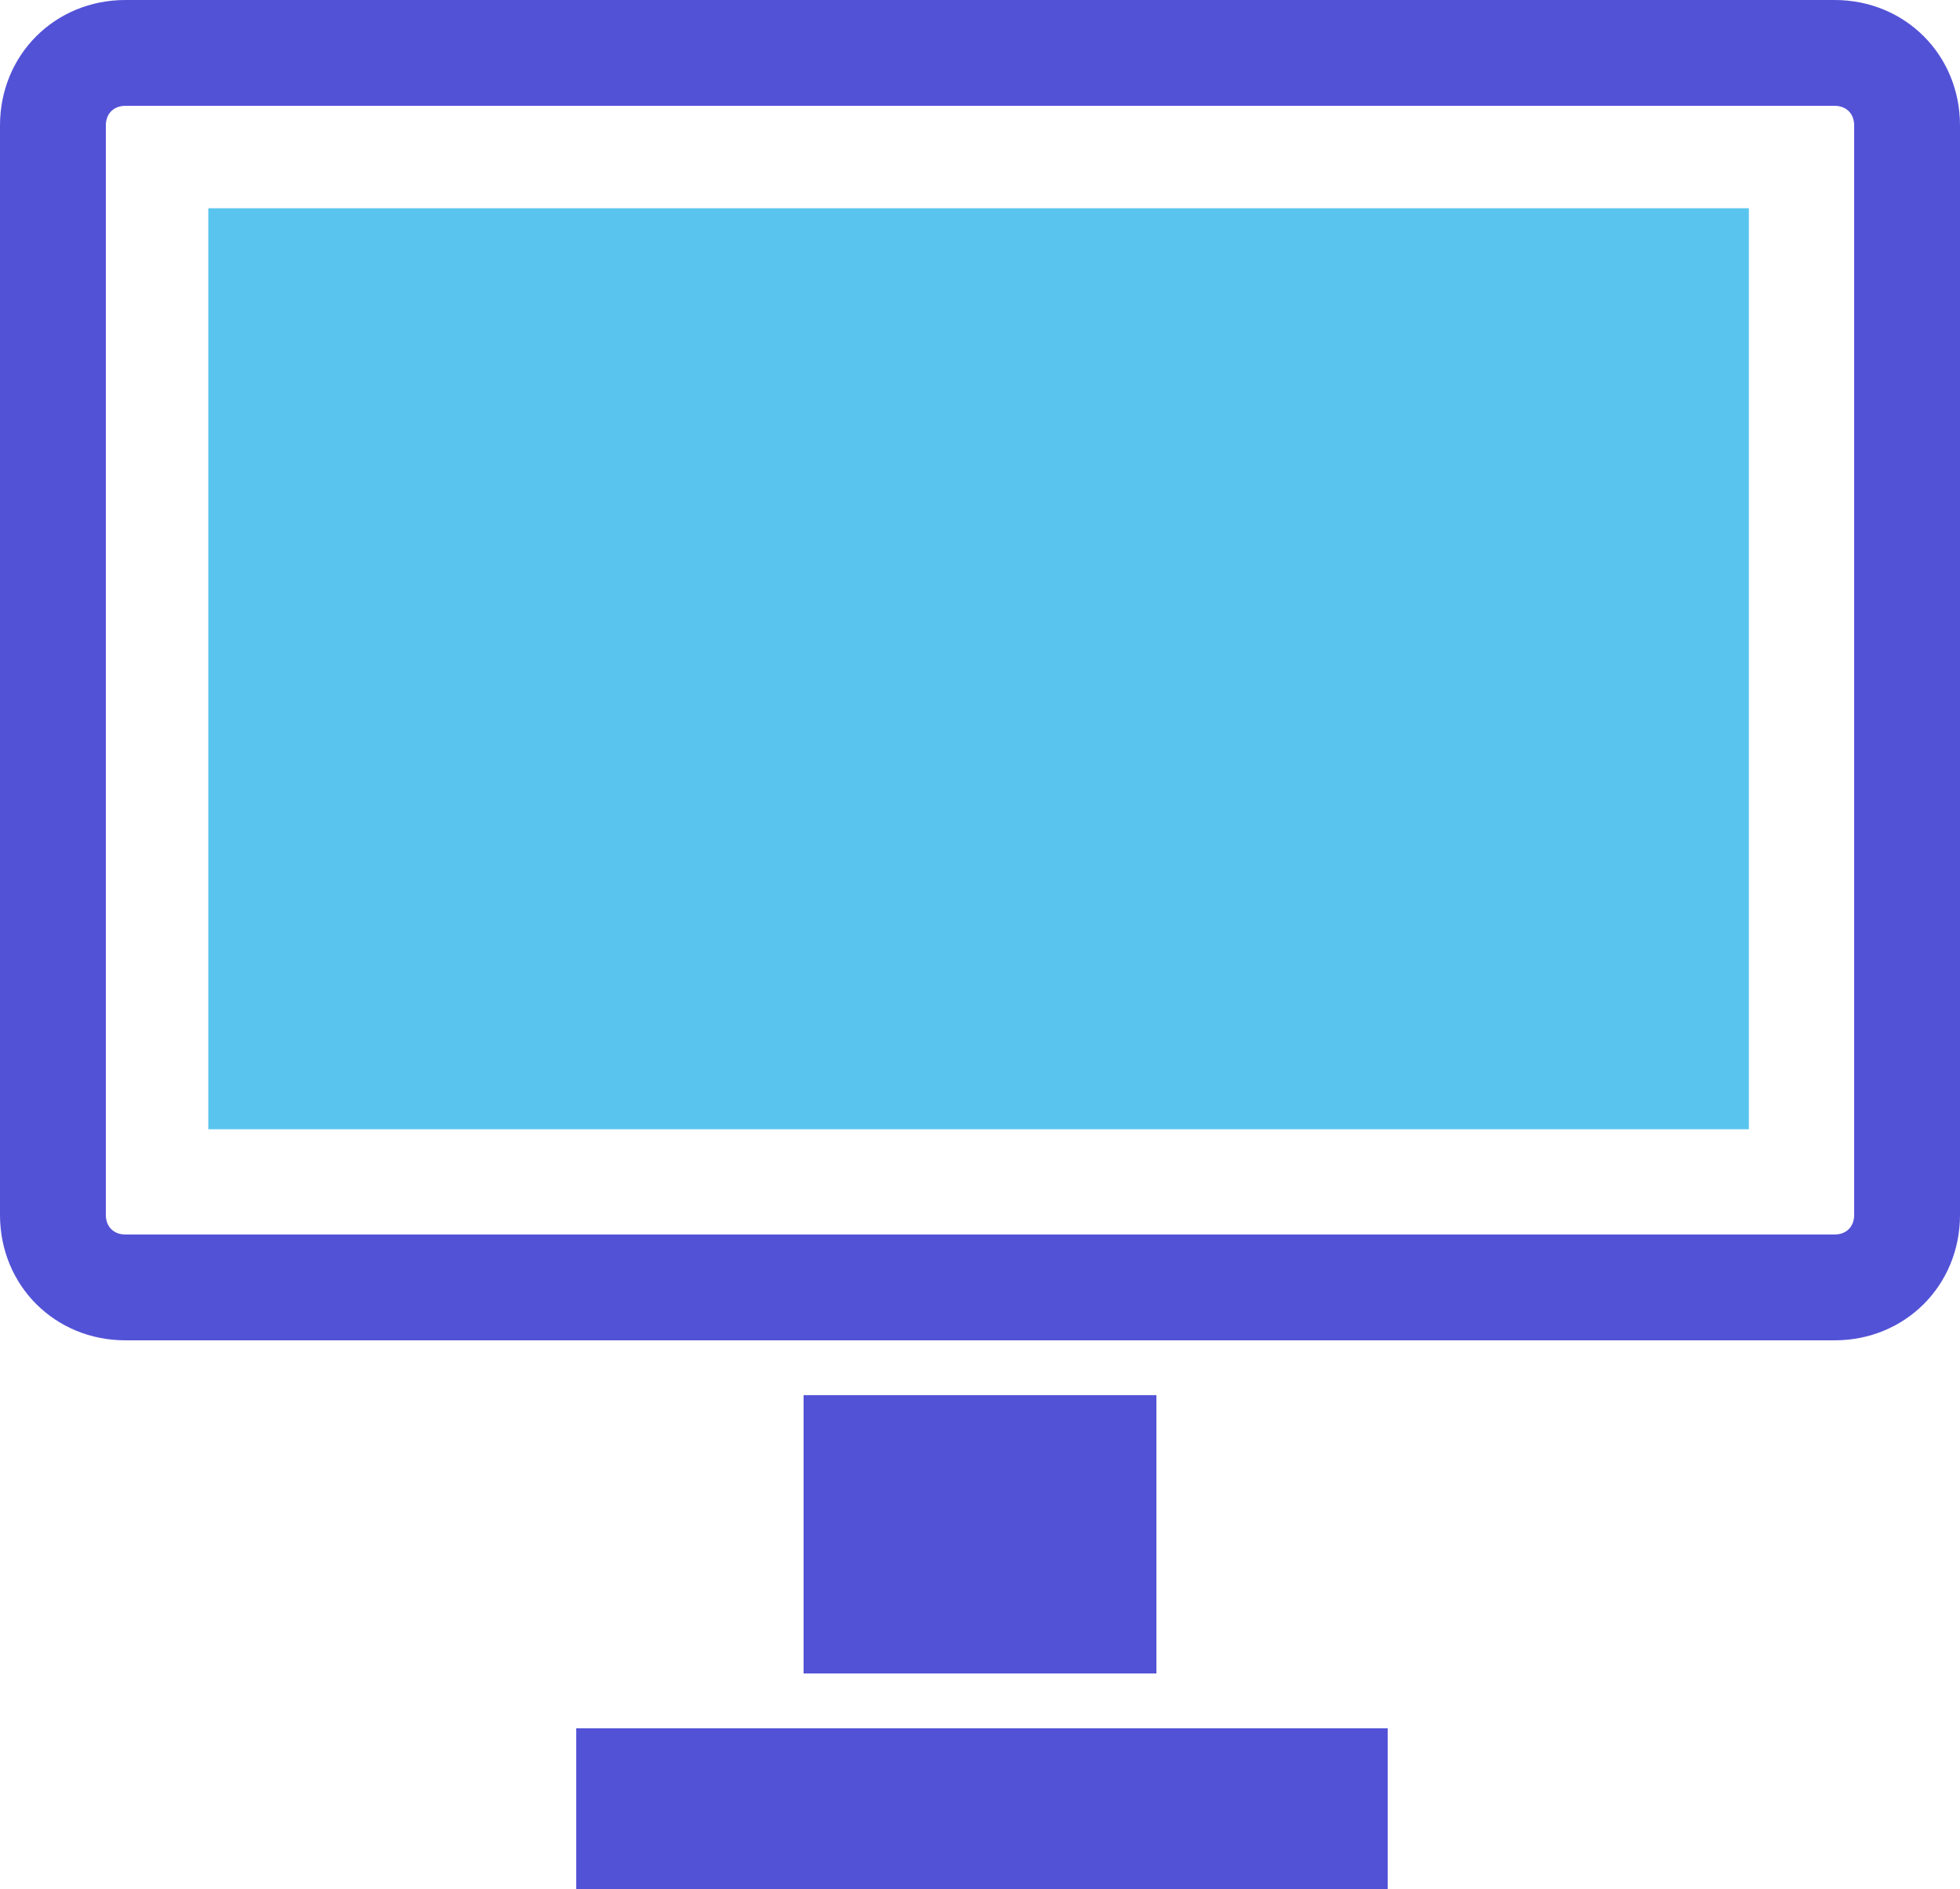
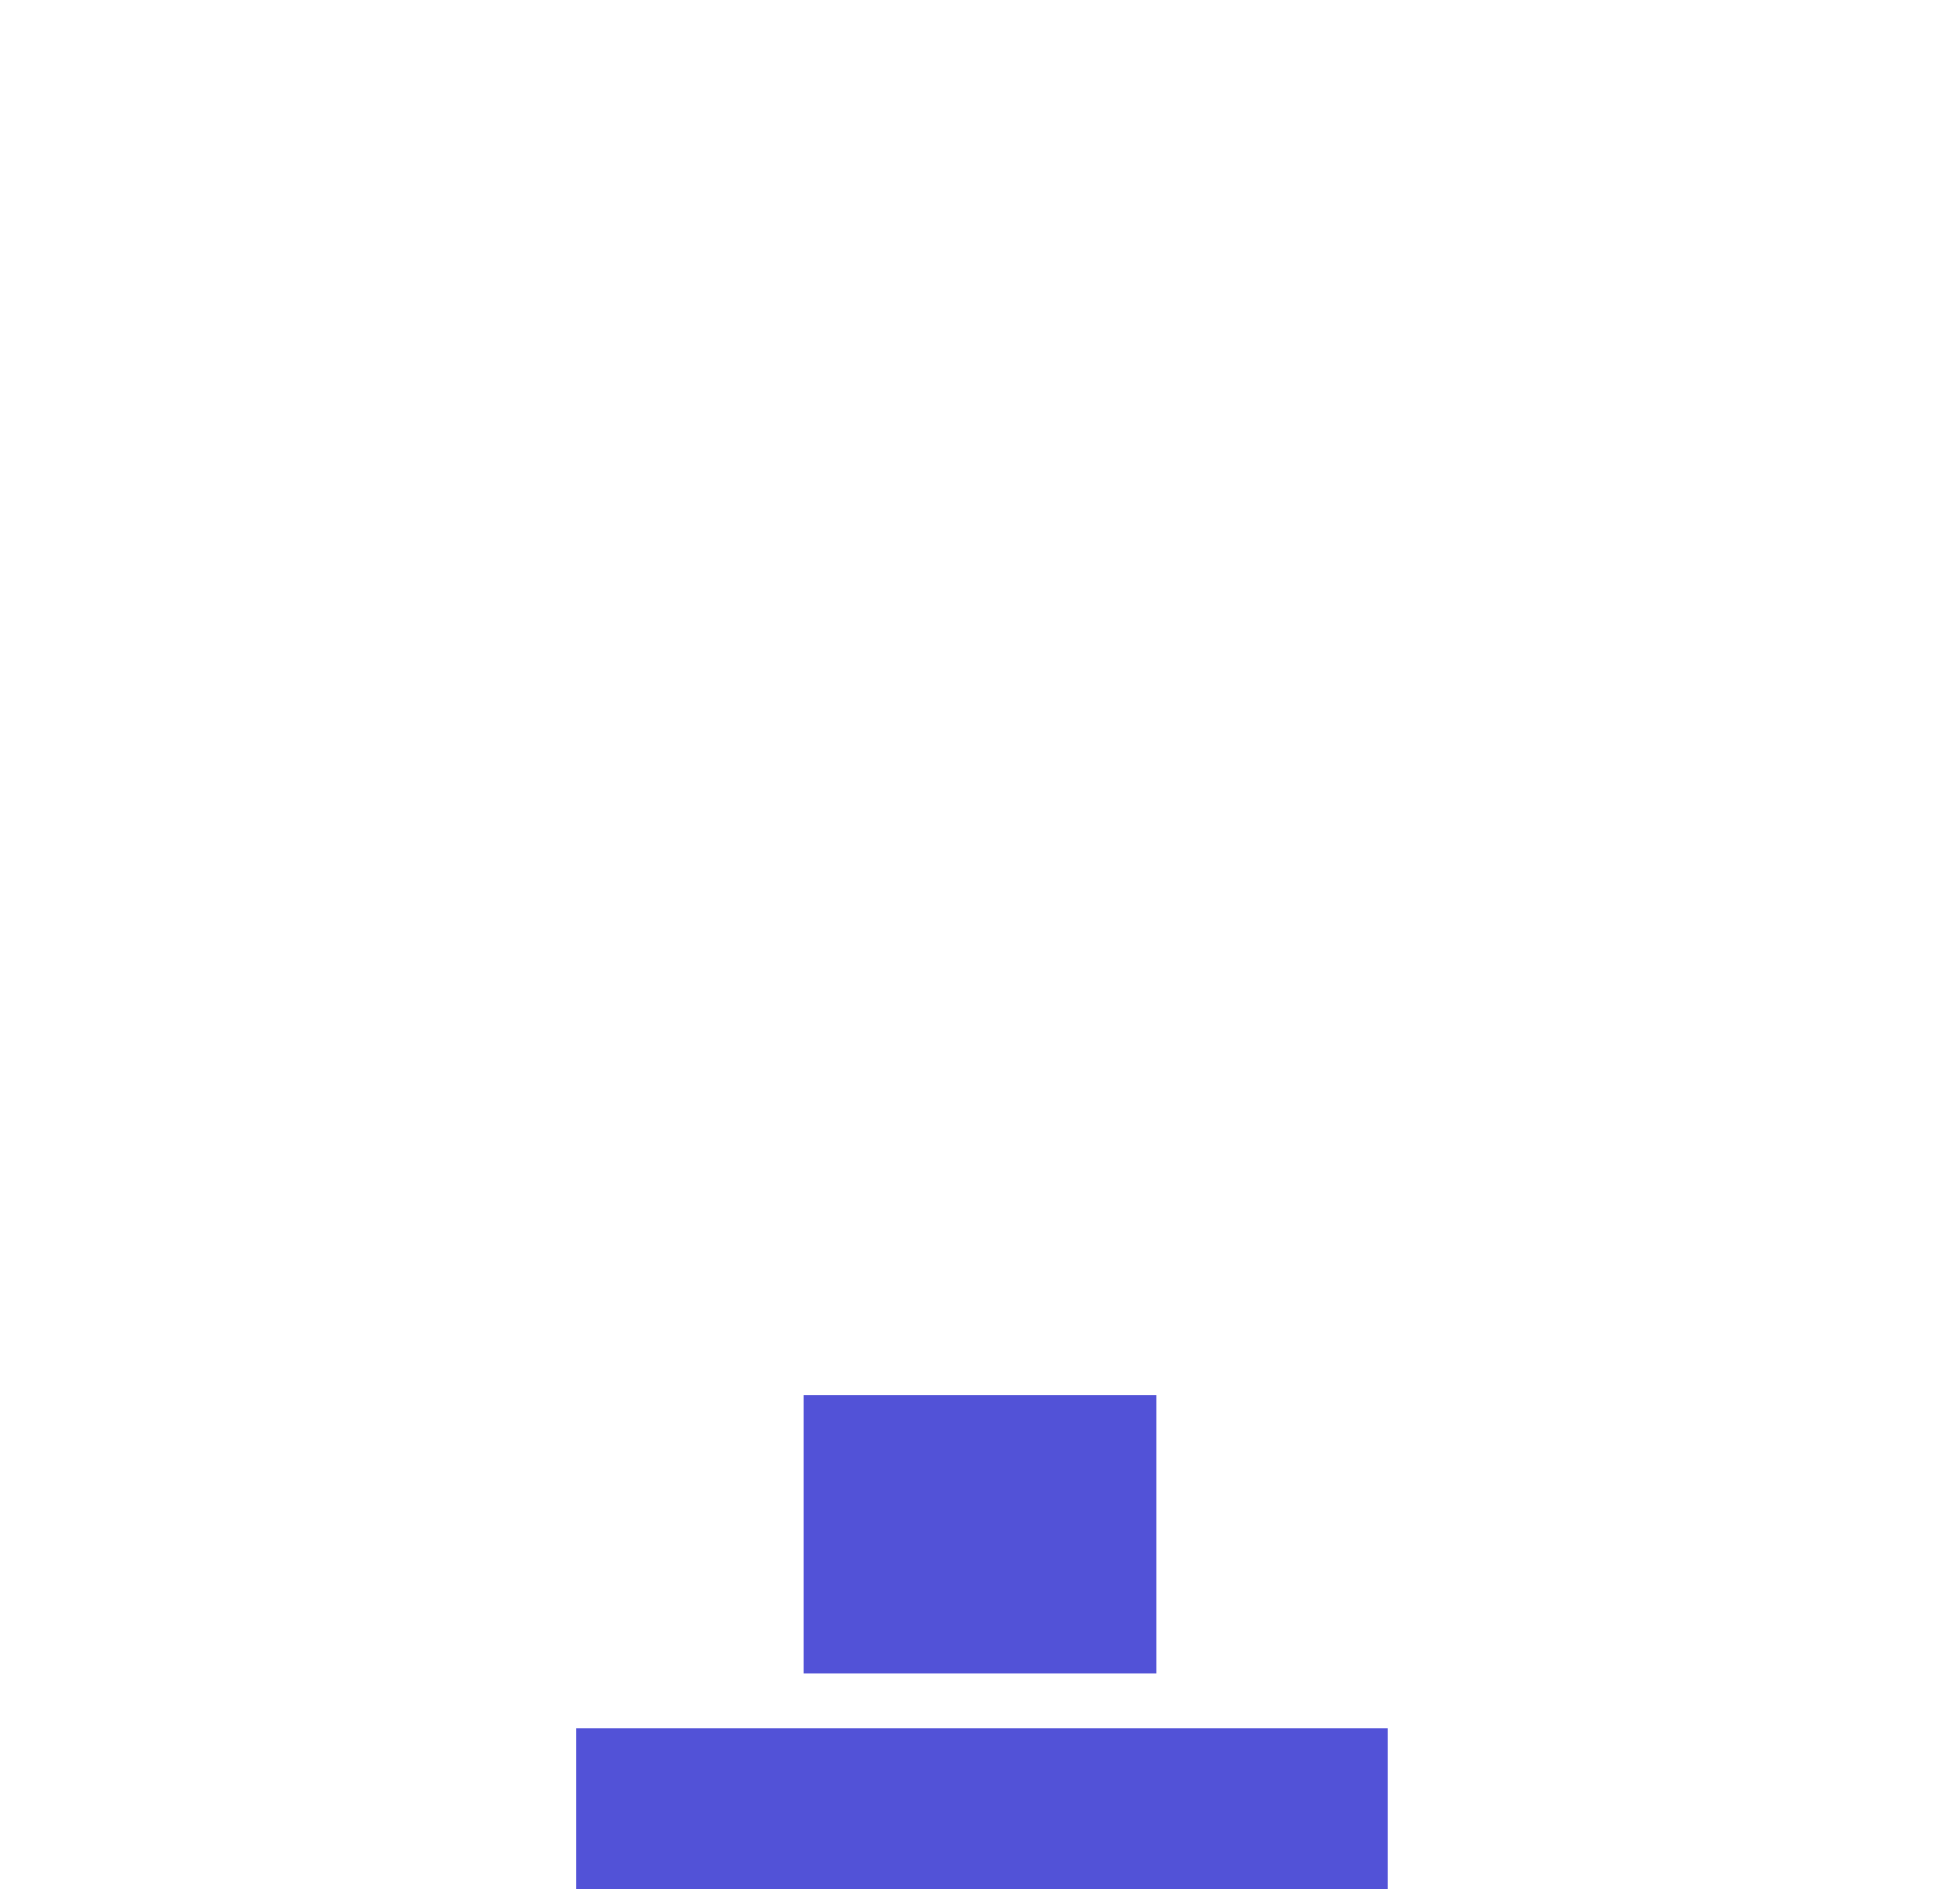
<svg xmlns="http://www.w3.org/2000/svg" version="1.1" id="레이어_1" x="0px" y="0px" width="50px" height="48.2px" viewBox="0 0 50 48.2" style="enable-background:new 0 0 50 48.2;" xml:space="preserve">
  <style type="text/css">
	.st0{fill:#5252D7;}
	.st1{fill:#59C5EF;}
</style>
-   <path class="st0" d="M46.8,0H3.2C1.4,0,0,1.4,0,3.2V31c0,1.8,1.4,3.2,3.2,3.2h43.6c1.8,0,3.2-1.4,3.2-3.2V3.2C50,1.4,48.6,0,46.8,0z   M47.3,31c0,0.3-0.2,0.5-0.5,0.5H3.2c-0.3,0-0.5-0.2-0.5-0.5V3.2c0-0.3,0.2-0.5,0.5-0.5h43.6c0.3,0,0.5,0.2,0.5,0.5V31z" />
-   <rect x="13.2" y="-2.5" transform="matrix(-1.836970e-16 1 -1 -1.836970e-16 42.114 -7.886)" class="st1" width="23.5" height="39.3" />
  <rect x="20.5" y="35.6" class="st0" width="9" height="7.1" />
  <rect x="14.7" y="44.1" class="st0" width="20.7" height="4.1" />
</svg>